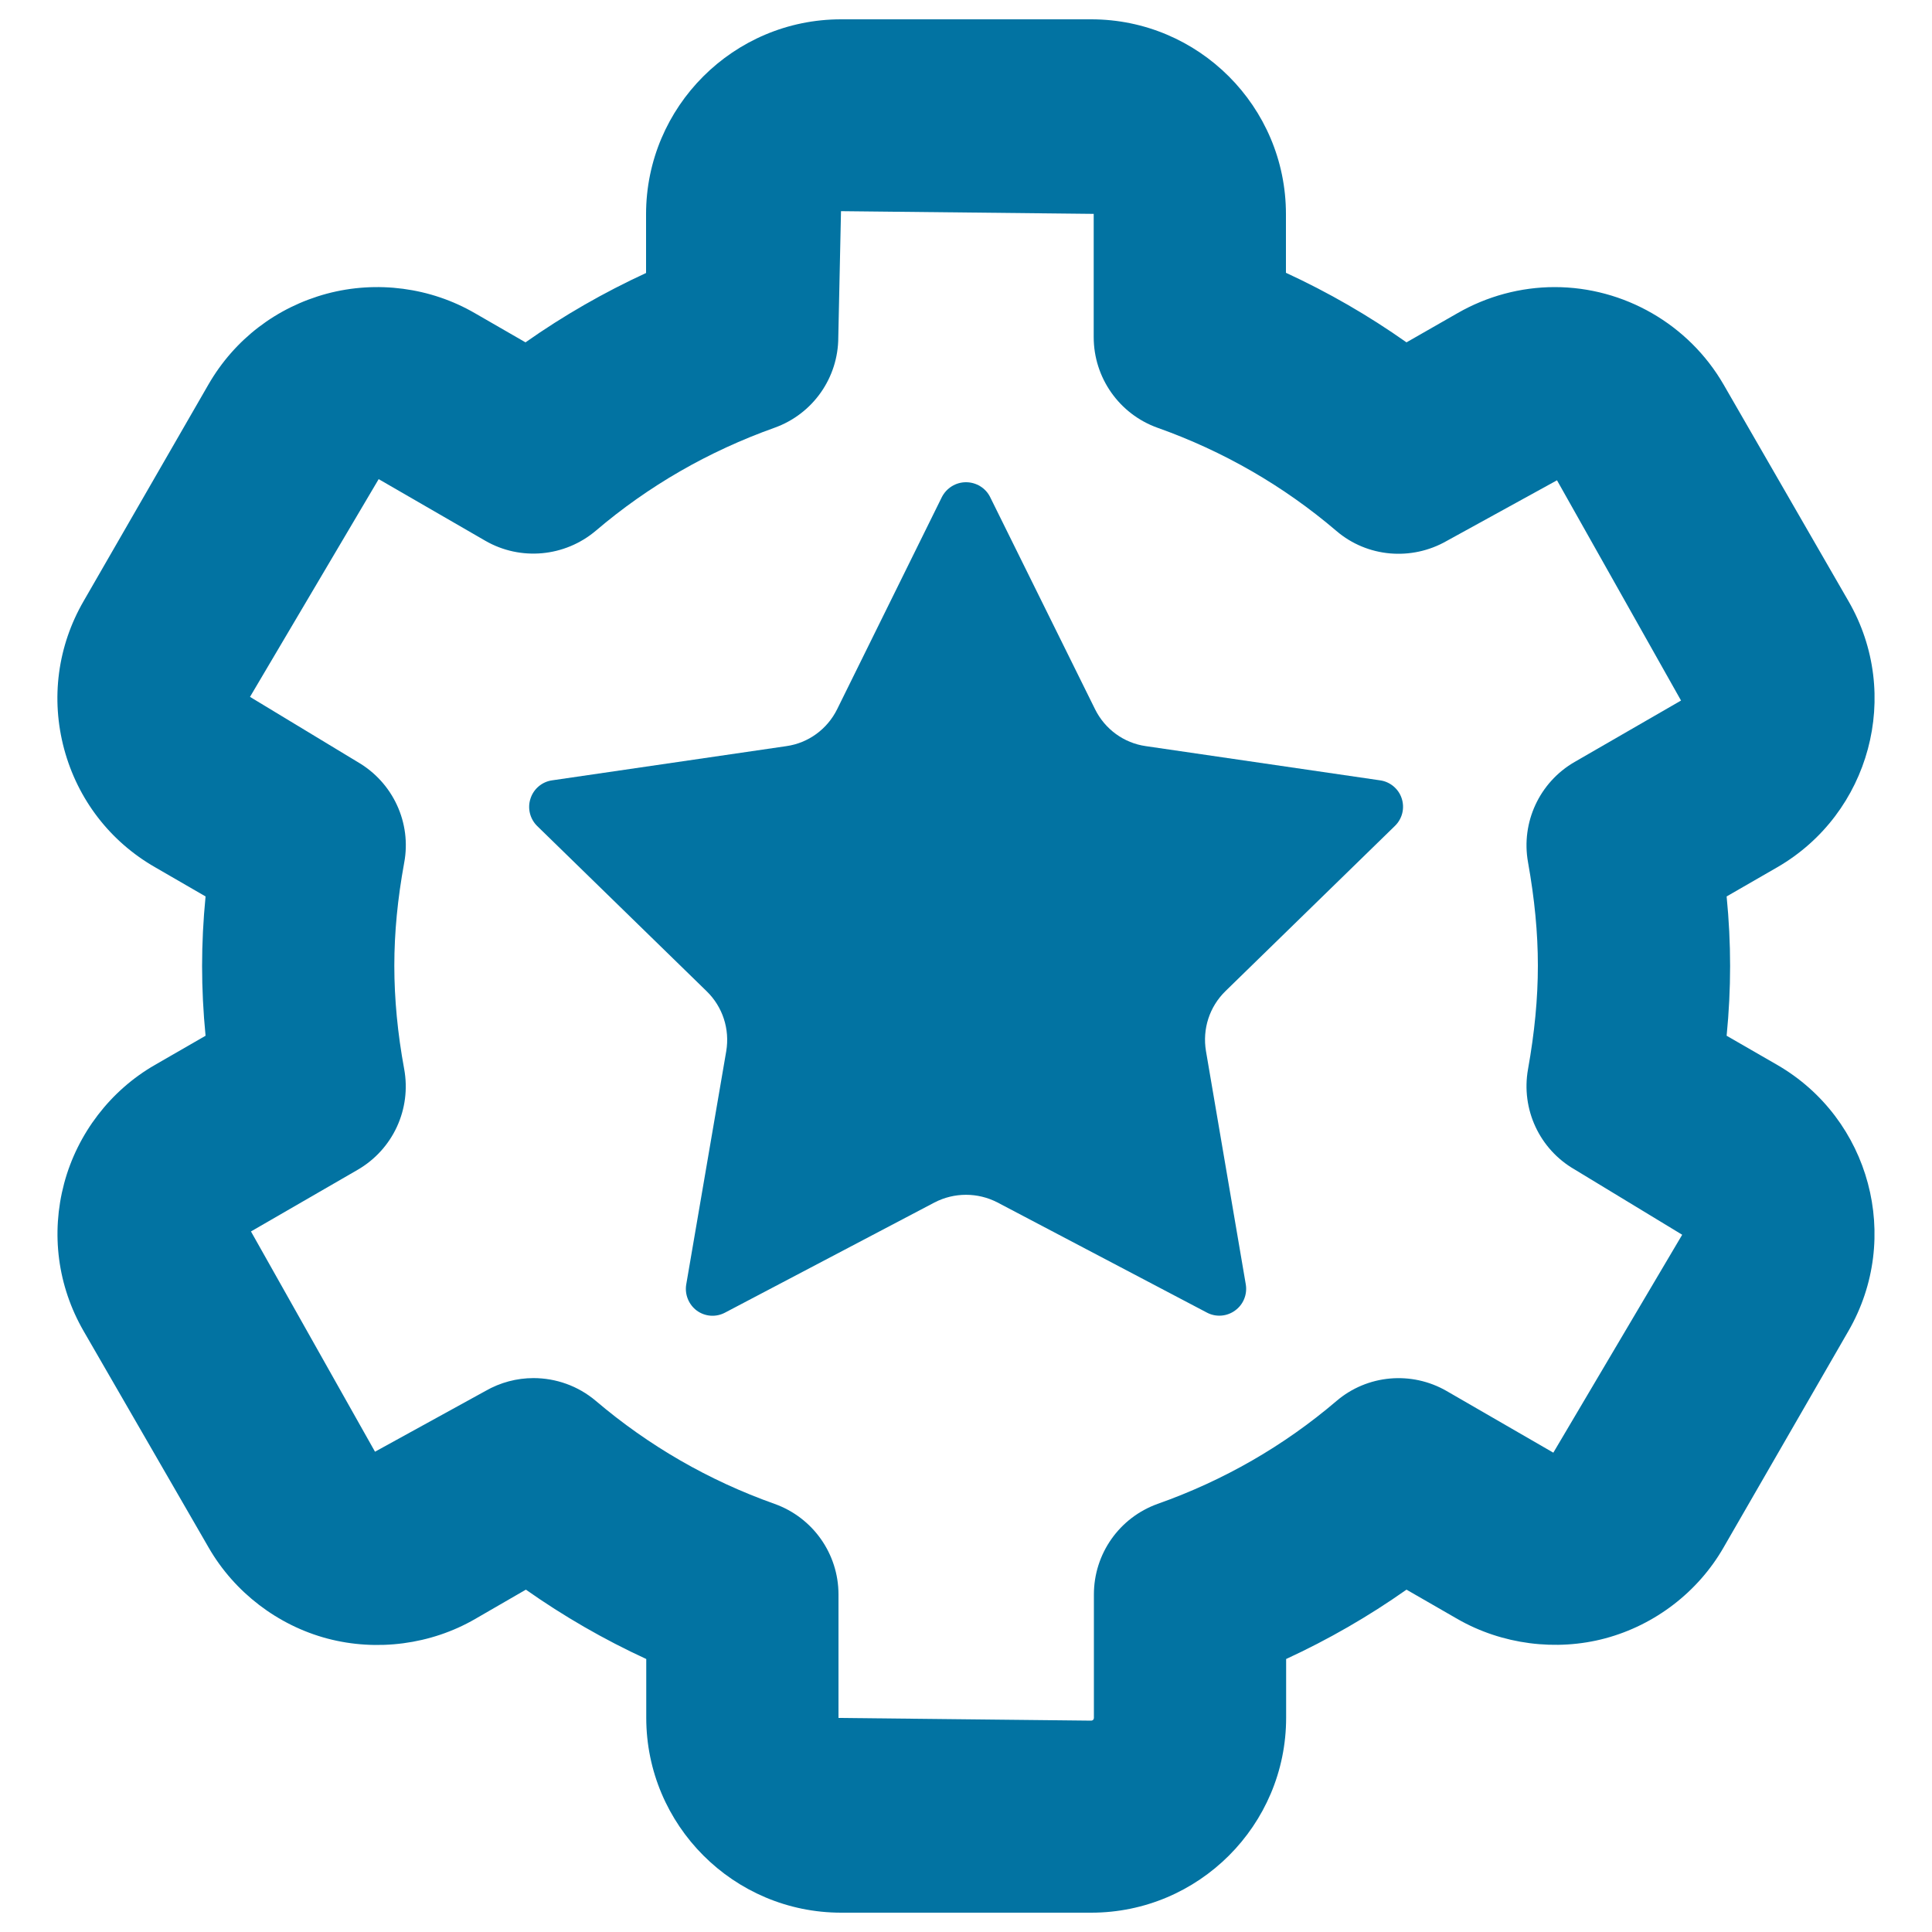
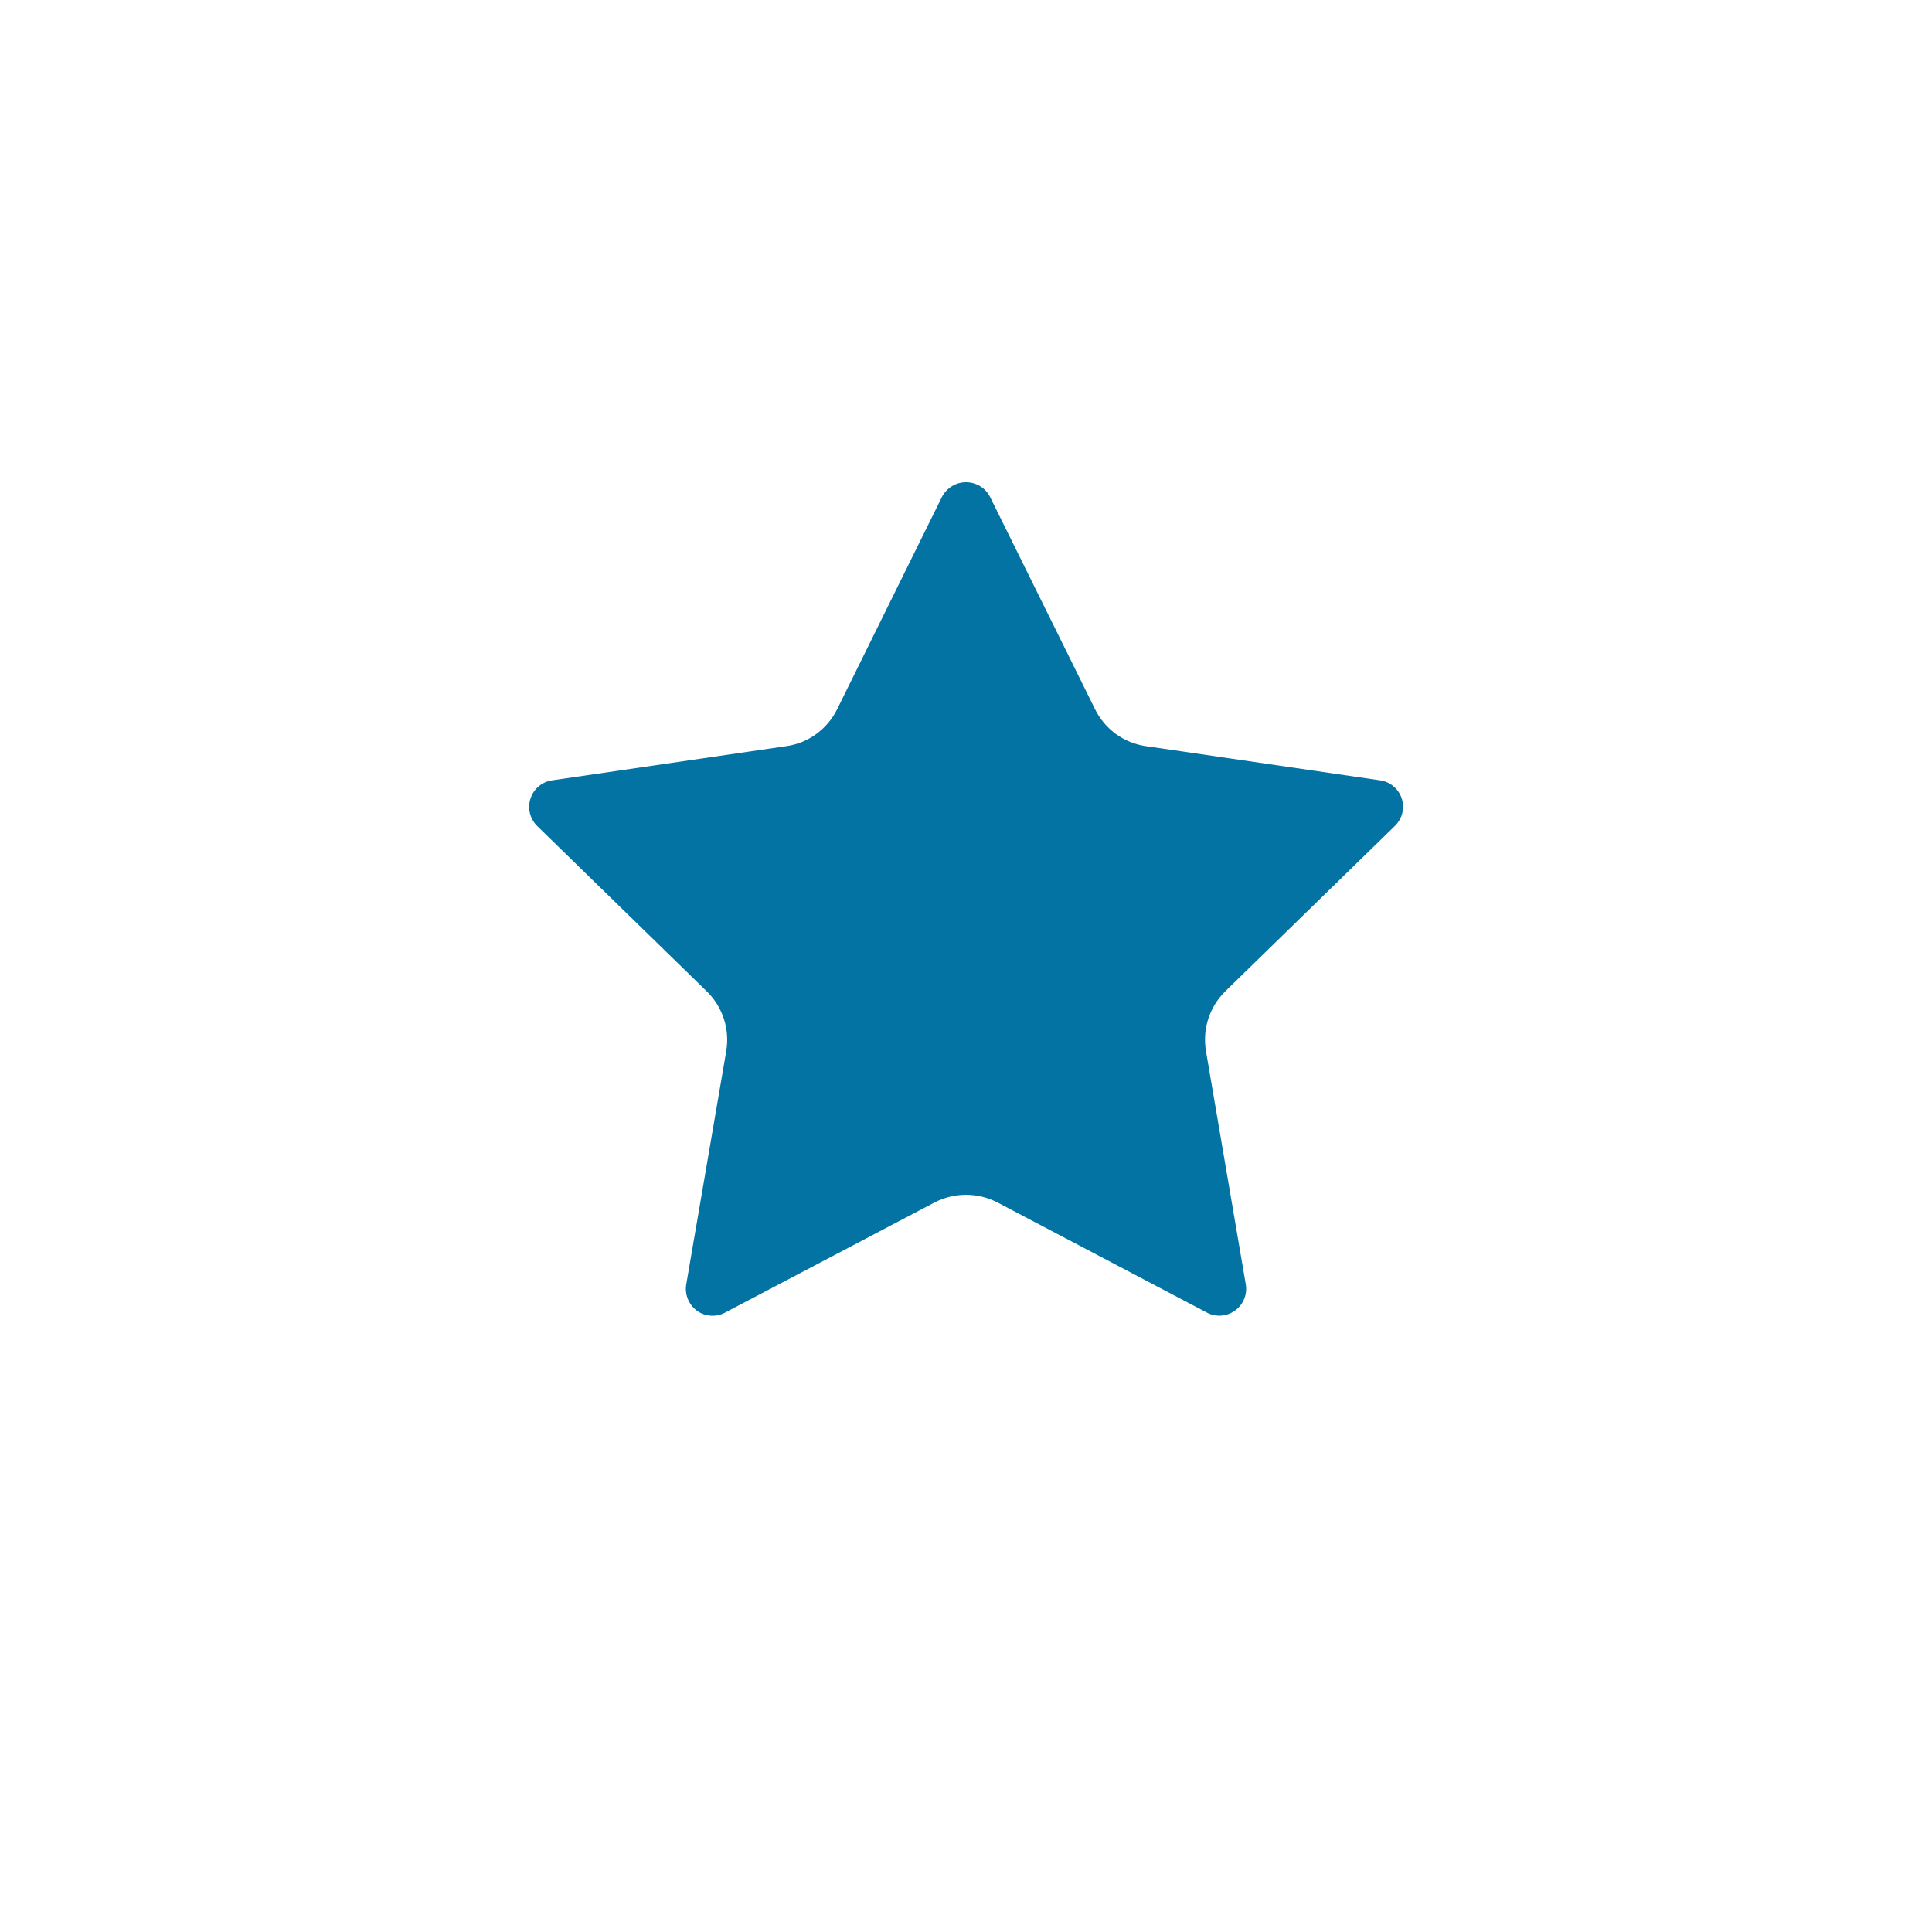
<svg xmlns="http://www.w3.org/2000/svg" viewBox="0 0 1000 1000" style="fill:#0273a2">
  <title>Favorite Setup SVG icon</title>
  <g>
-     <path d="M919.9,551.2l-26.2-15.1c1.2-12.2,1.8-24.2,1.8-36.1c0-11.9-0.6-23.8-1.8-36l26.2-15.1c48.1-27.8,64.7-89.6,36.9-137.7L892.1,199c-18-31.1-51.5-50.4-87.4-50.4c-17.6,0-35,4.7-50.3,13.5L728,177.2c-19.7-13.9-40.5-25.9-62.4-36v-30.4C665.6,55.2,620.4,10,564.8,10H435.3c-55.6,0-100.9,45.2-100.9,100.9v30.4c-21.9,10.1-42.8,22.1-62.4,35.9l-26.2-15.1c-22.9-13.3-50.8-17-76.6-10.1c-26,7-47.8,23.6-61.3,47L43.3,311.1c-13.5,23.3-17.1,50.5-10.1,76.6c7,26,23.7,47.8,47.1,61.2l26.1,15.1c-1.2,12.2-1.8,24.3-1.8,36c0,11.8,0.6,23.9,1.8,36.1l-26.2,15.1c-23,13.2-40.1,35.5-47,61.3c-6.9,26-3.4,53.1,10.1,76.5l64.8,112.2c13.3,23,35.7,40.1,61.3,46.9c25.7,6.8,53.7,3.1,76.5-10.1l26.3-15.2c19.6,13.8,40.4,25.8,62.3,35.9v30.4c0,55.6,45.2,100.9,100.9,100.9h129.4c55.6,0,100.9-45.2,100.9-100.9v-30.4c21.9-10.1,42.7-22.1,62.3-35.9l26.4,15.2c23,13.2,51.1,16.8,76.5,10c25.7-6.9,48-24,61.2-47L956.7,689C984.6,640.8,968,579,919.9,551.2z M804,751.9L748.8,720c-18.2-10.5-41.1-8.5-57.1,5.2c-27.2,23.2-58.3,41.1-92.5,53.2c-19.8,7.1-33,25.8-33,46.9v63.9c0,0.8-0.6,1.4-1.4,1.4l-130.8-1.4v-63.9c0-21-13.2-39.8-33.1-46.9c-34.1-12.1-65.2-30.1-92.5-53.3c-9.2-7.8-20.7-11.8-32.3-11.8c-8.5,0-17.1,2.2-24.9,6.7l-57.1,31.4l-64.2-114l55.2-31.9c18.3-10.6,27.9-31.4,24.1-52.2c-3.4-18.4-5.1-36.3-5.1-53.4c0-17.3,1.7-34.7,5.1-53.3c3.9-20.7-5.8-41.6-24.1-52.2l-55.7-33.7l66.6-112.7l55.2,31.9c18.2,10.5,41.1,8.4,57.2-5.2c27.2-23.2,58.3-41.1,92.5-53.3c19.8-7.1,33-25.8,33-46.9l1.4-65.2l130.8,1.4v63.8c0,21,13.2,39.8,33,46.9c34.1,12.1,65.3,30.1,92.6,53.4c16,13.7,38.9,15.6,57.1,5.2l57.1-31.4l64.2,114l-55.1,31.8c-18.2,10.5-27.8,31.3-24.1,51.9c3.4,19,5.1,36.5,5.1,53.5c0,17-1.7,34.6-5.1,53.6c-3.7,20.7,5.9,41.4,24.1,51.9l55.7,33.8L804,751.9z" />
    <path d="M714.3,403.9l-121.2-17.7c-11.4-1.6-21.2-8.8-26.3-19.1l-54.3-109.8c-2.3-4.7-7.2-7.7-12.5-7.7c-5.3,0-10.1,3-12.5,7.7l-54.2,109.8c-5.1,10.3-14.9,17.5-26.3,19.1l-121.2,17.7c-5.2,0.7-9.6,4.4-11.2,9.4c-1.7,5-0.3,10.6,3.5,14.3l87.7,85.5c8.3,8.1,12,19.6,10.1,31l-20.7,120.7c-0.9,5.2,1.3,10.5,5.5,13.6c4.3,3.1,9.9,3.5,14.6,1l108.4-57c10.2-5.3,22.4-5.3,32.6,0l108.4,57c4.7,2.5,10.4,2,14.6-1.1c4.3-3.1,6.4-8.4,5.5-13.6L624.2,544c-1.9-11.4,1.8-22.9,10.1-31l87.7-85.5c3.8-3.7,5.2-9.2,3.5-14.3C723.9,408.3,719.5,404.6,714.3,403.9z" />
  </g>
</svg>